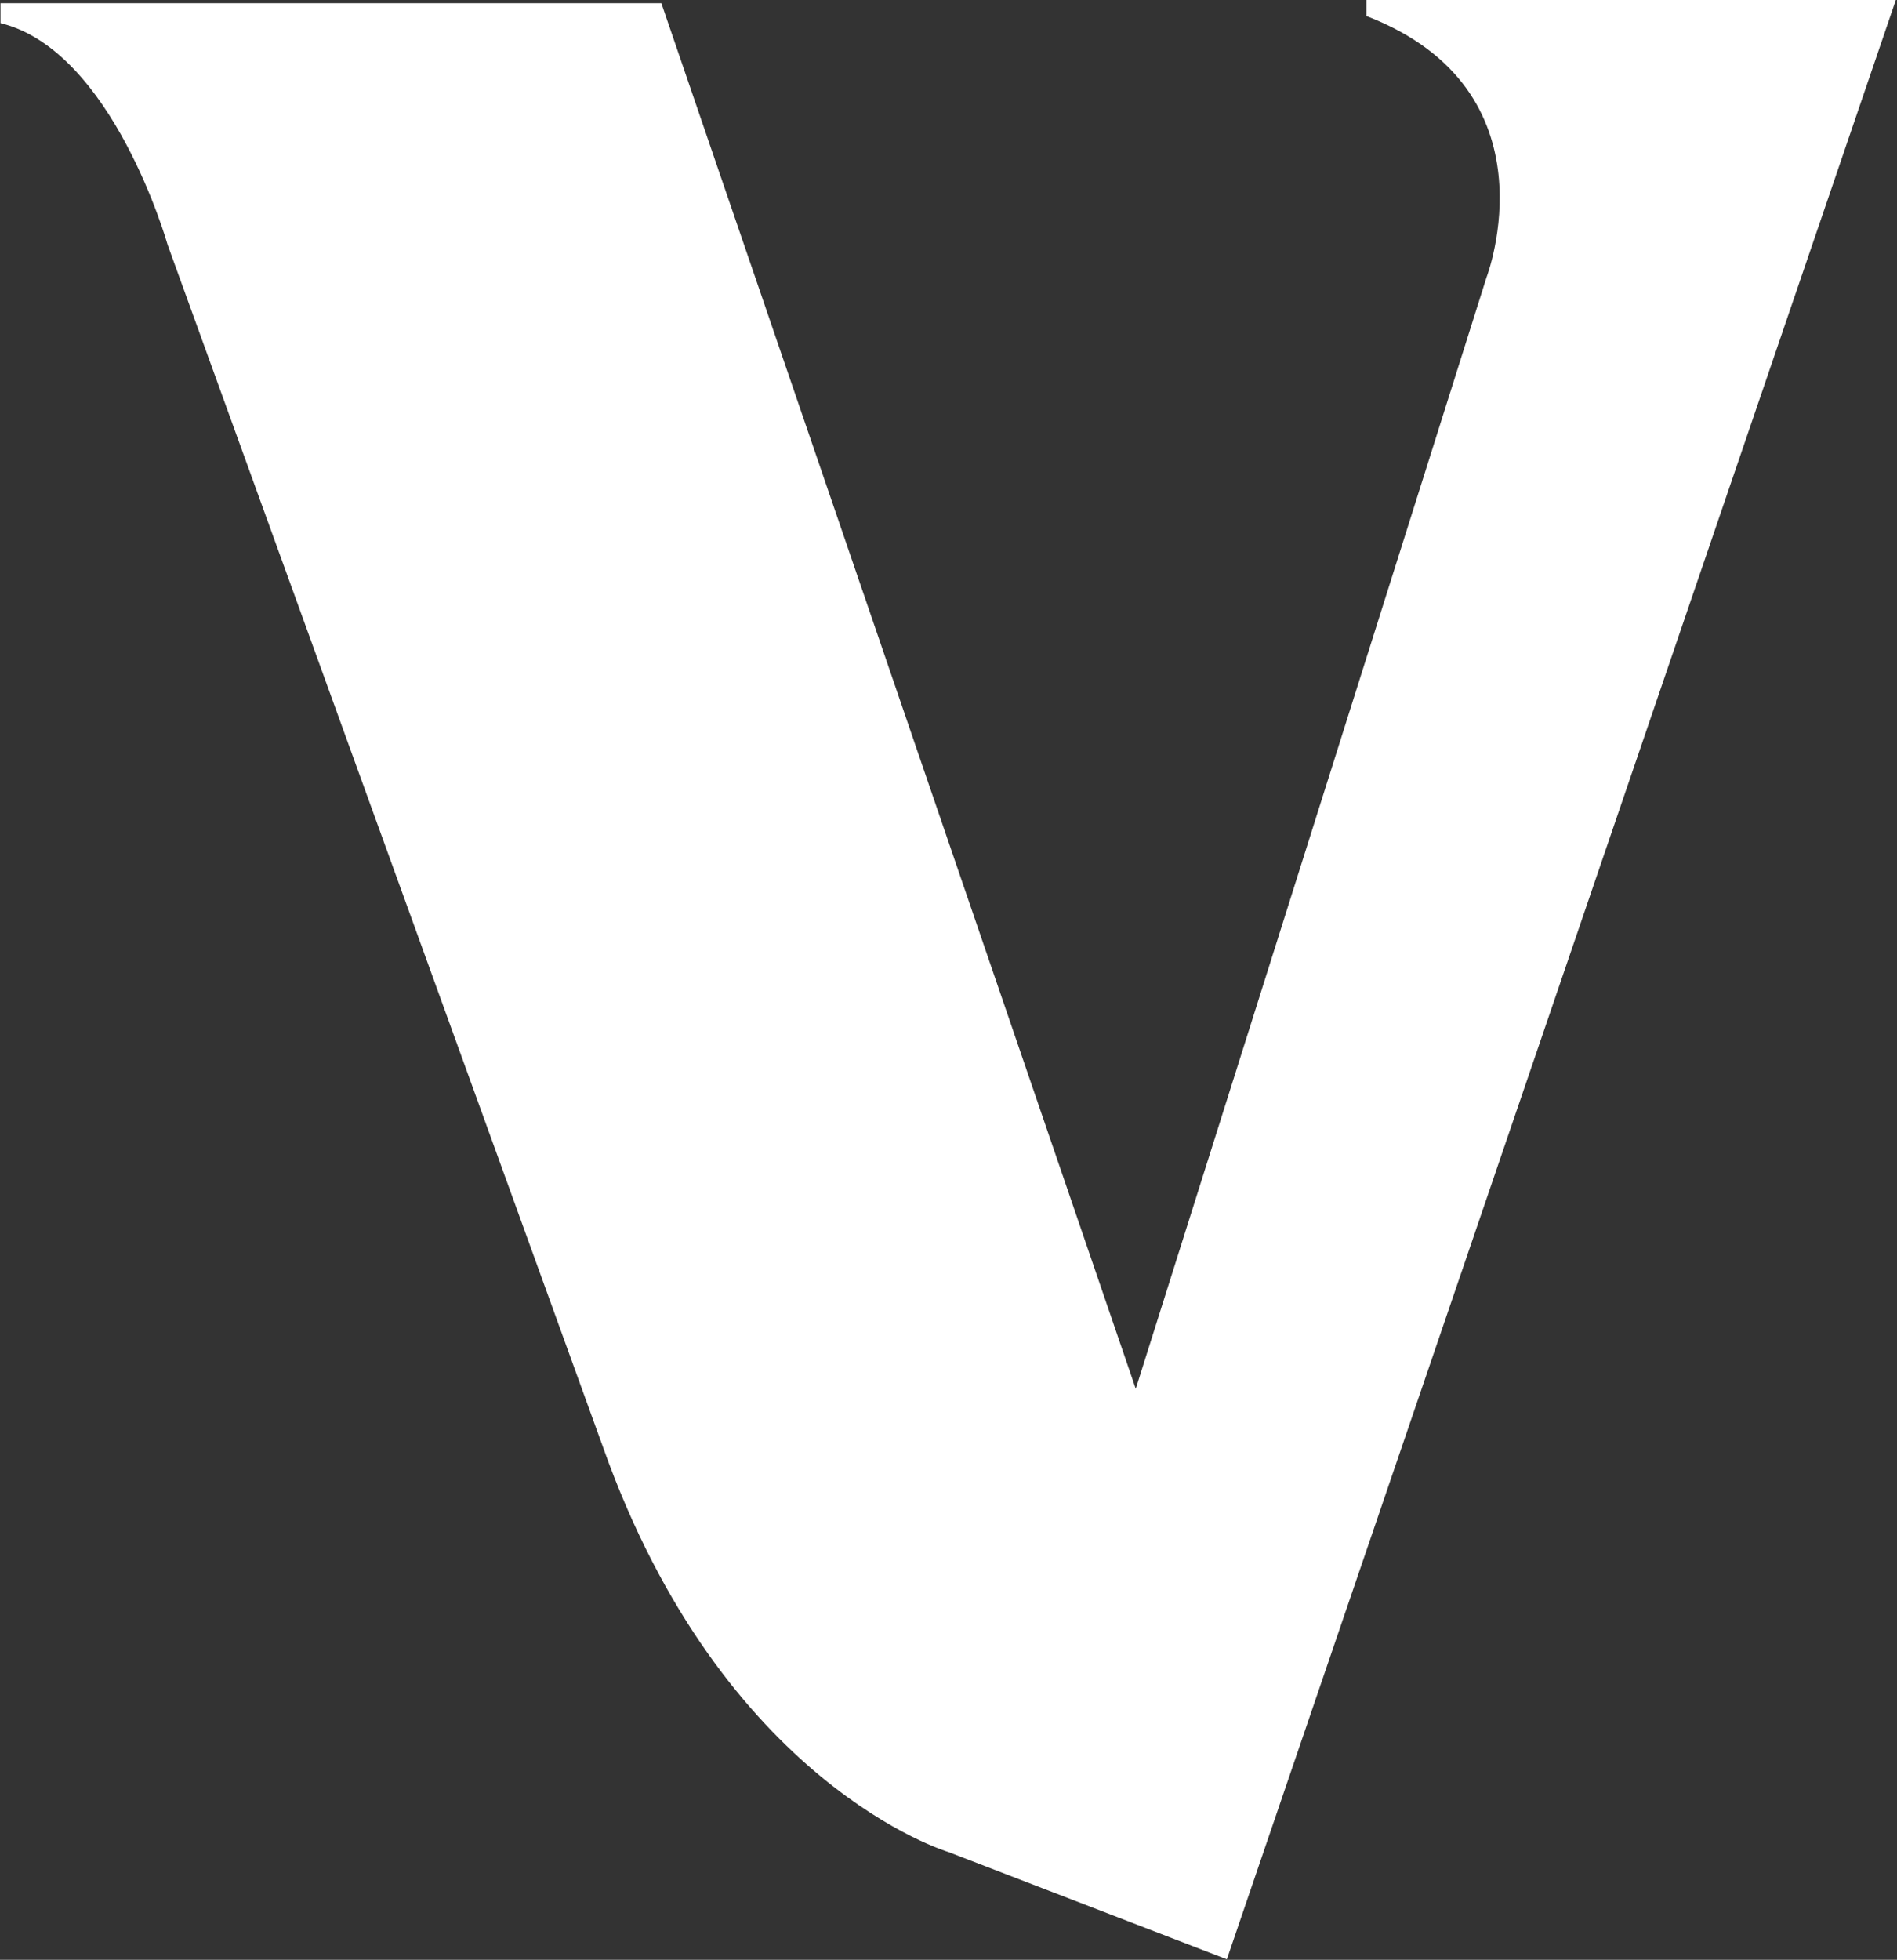
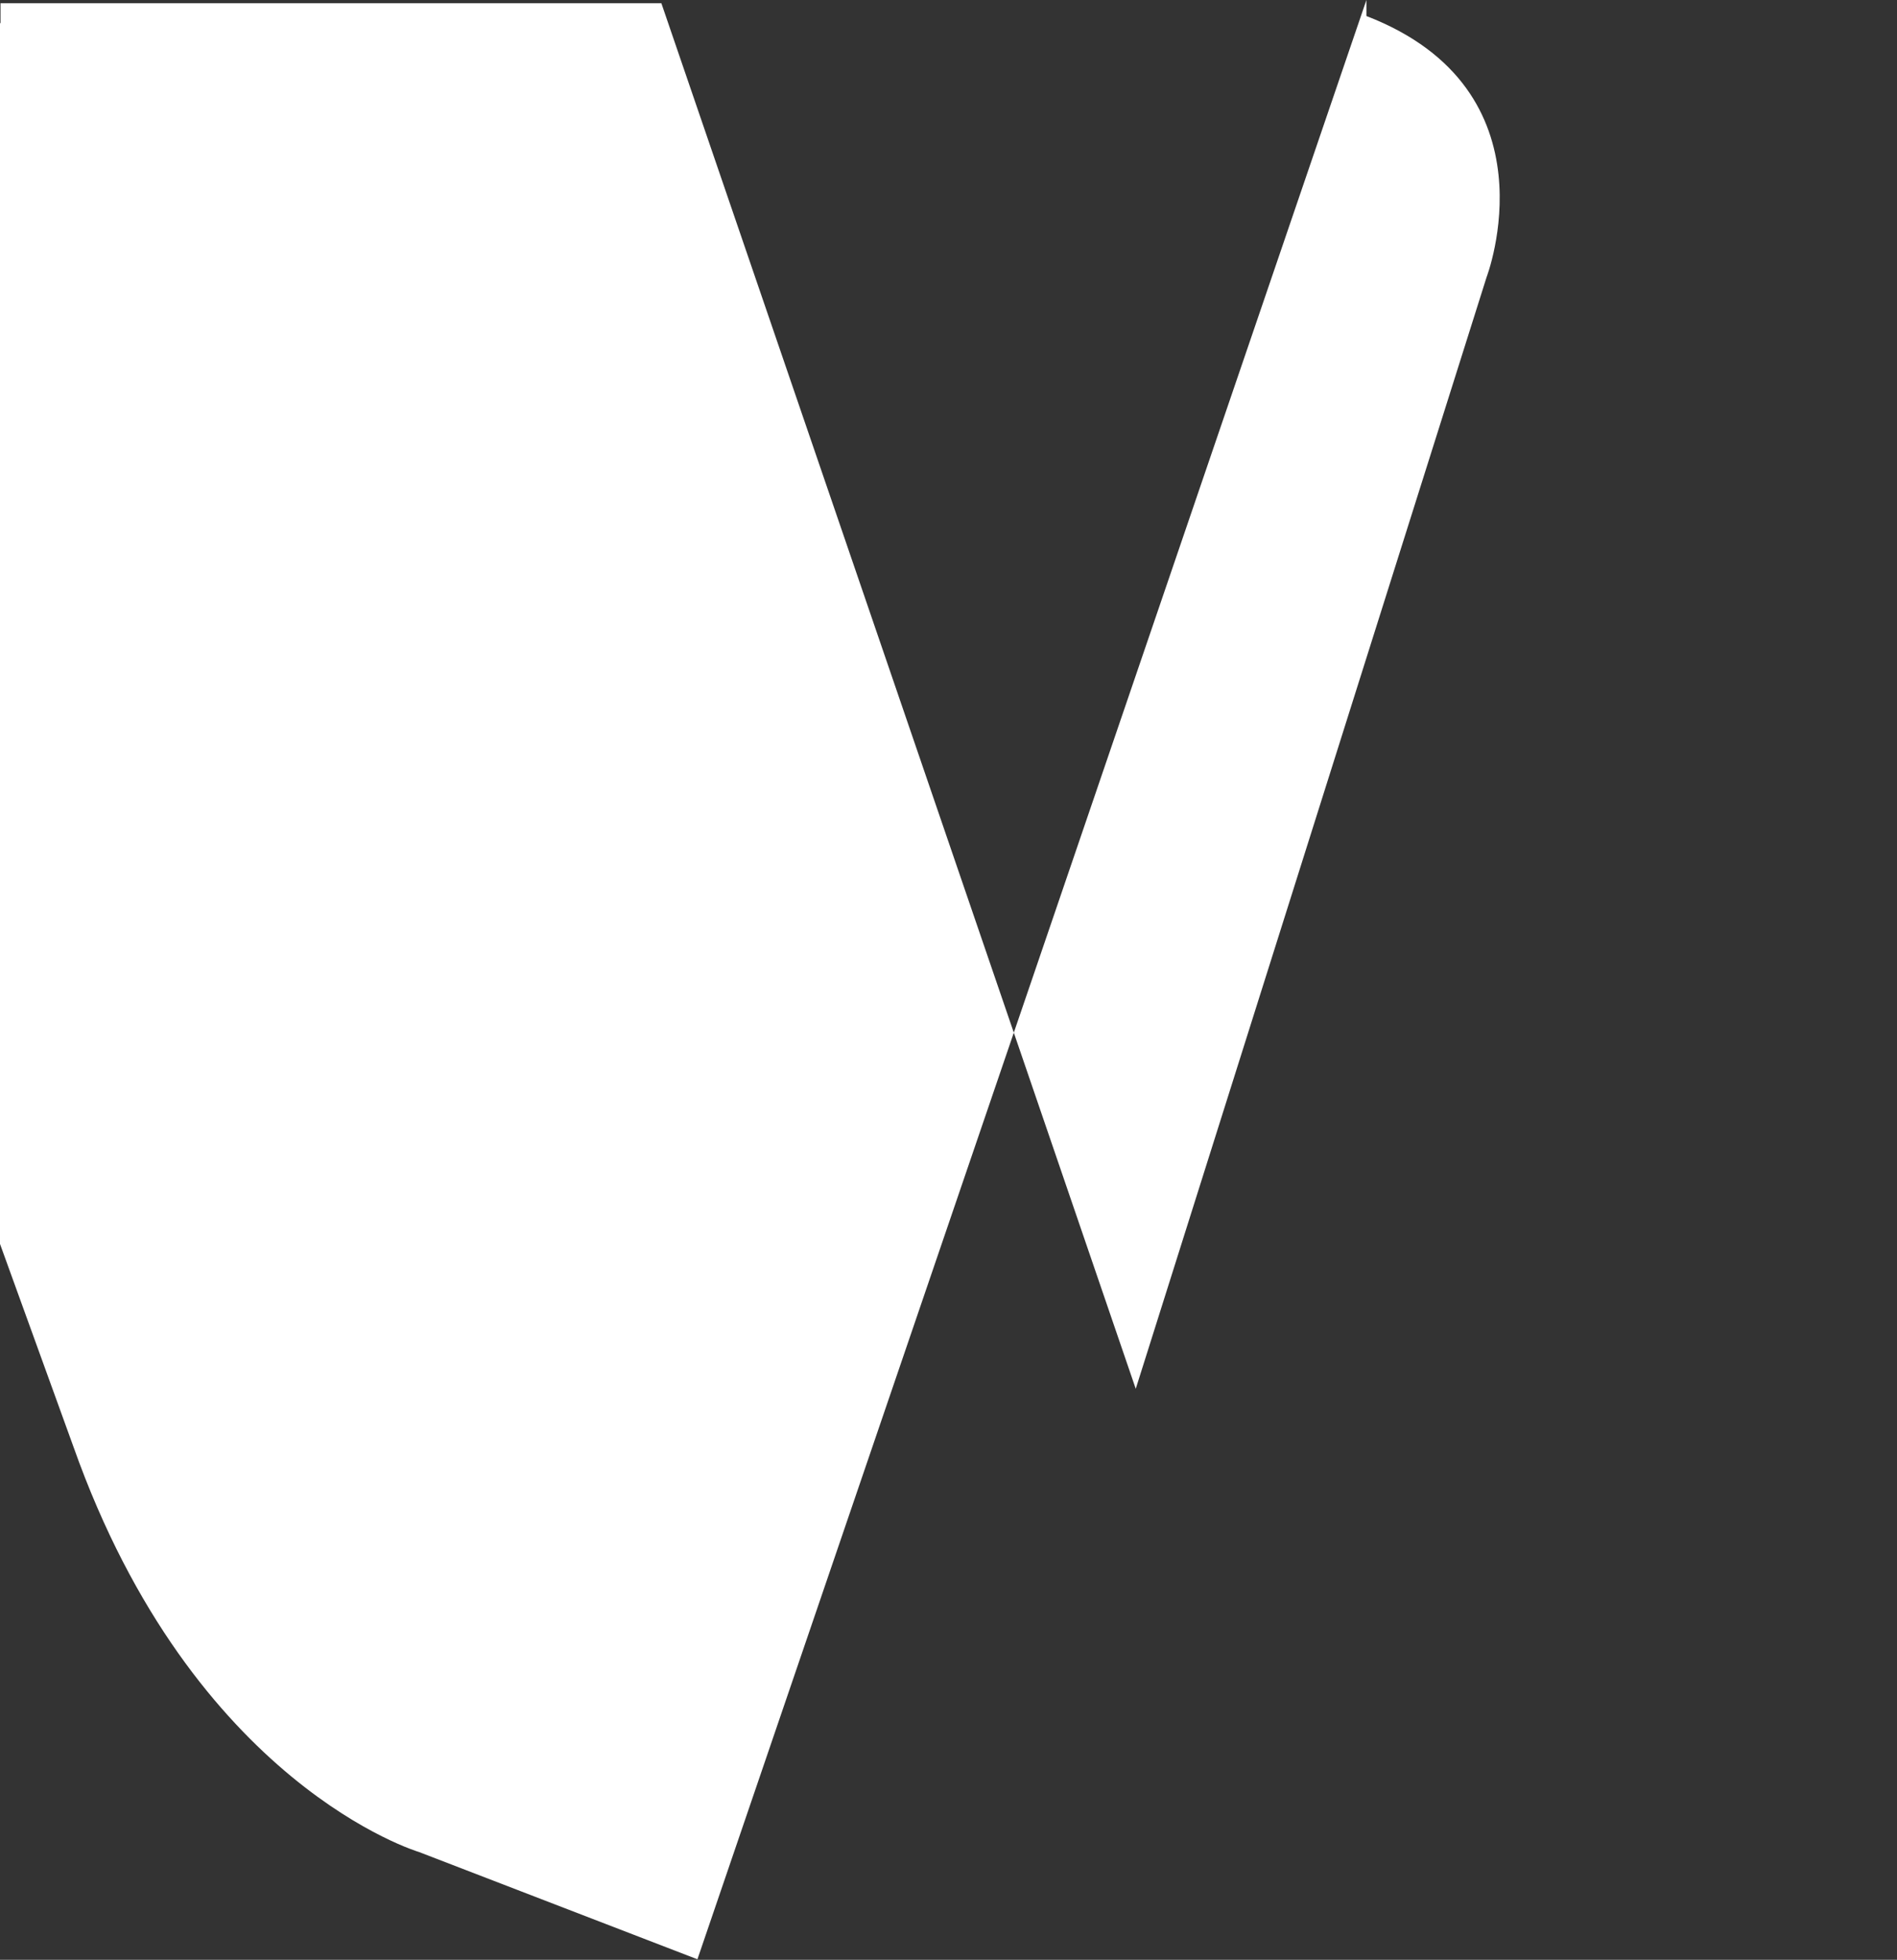
<svg xmlns="http://www.w3.org/2000/svg" version="1.2" viewBox="0 0 1468 1516" width="1468" height="1516">
  <rect x="0" y="0" width="1468" height="1516" fill="#333333" stroke="none" />
  <title>Vanguard-svg</title>
  <style>
		.s0 { fill: #ffffff } 
	</style>
  <g id="Layer">
-     <path id="Layer" fill-rule="evenodd" class="s0" d="m0.4 17.9v-15.4h511.4l367.1 1071.8 271.5-859.9c0 0 55.5-144.7-93-202v-12.4h409.7l-517.7 1515.6-215.5-83c0 0-174.5-51.6-267.3-313.3l-336.9-930c0 0-42.4-150.3-129.3-171.4z" />
+     <path id="Layer" fill-rule="evenodd" class="s0" d="m0.4 17.9v-15.4h511.4l367.1 1071.8 271.5-859.9c0 0 55.5-144.7-93-202v-12.4l-517.7 1515.6-215.5-83c0 0-174.5-51.6-267.3-313.3l-336.9-930c0 0-42.4-150.3-129.3-171.4z" />
  </g>
</svg>